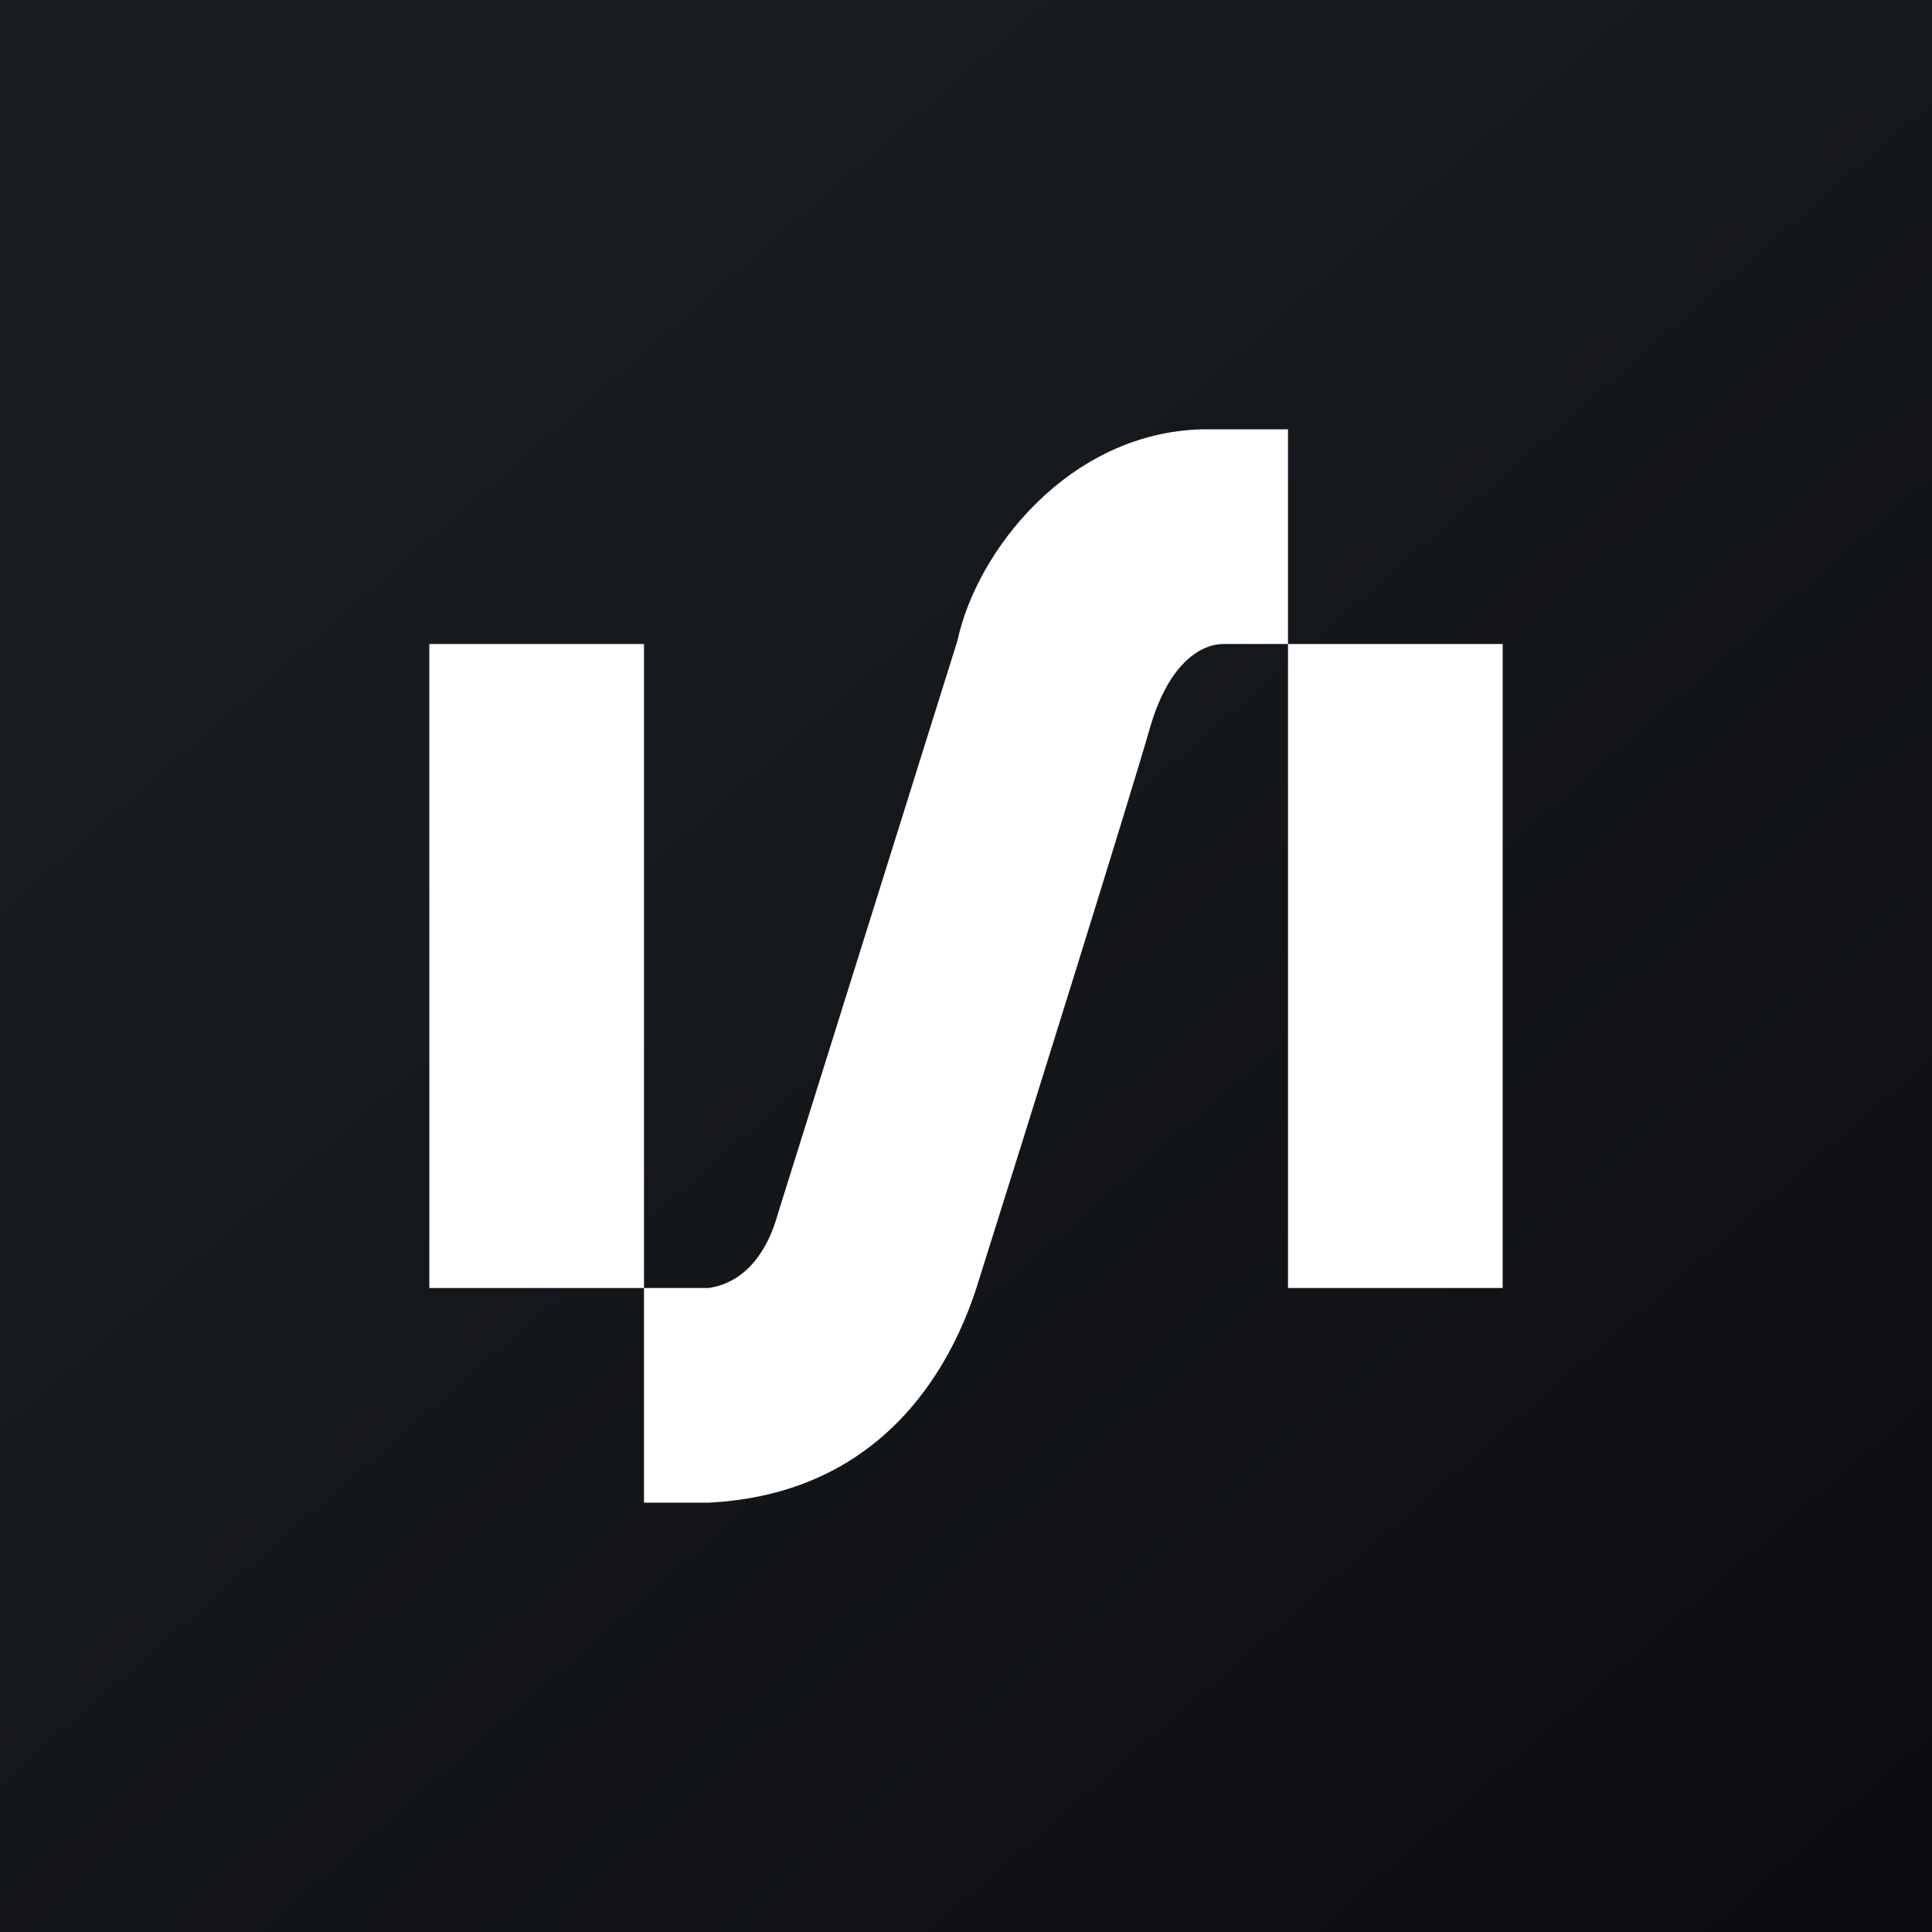
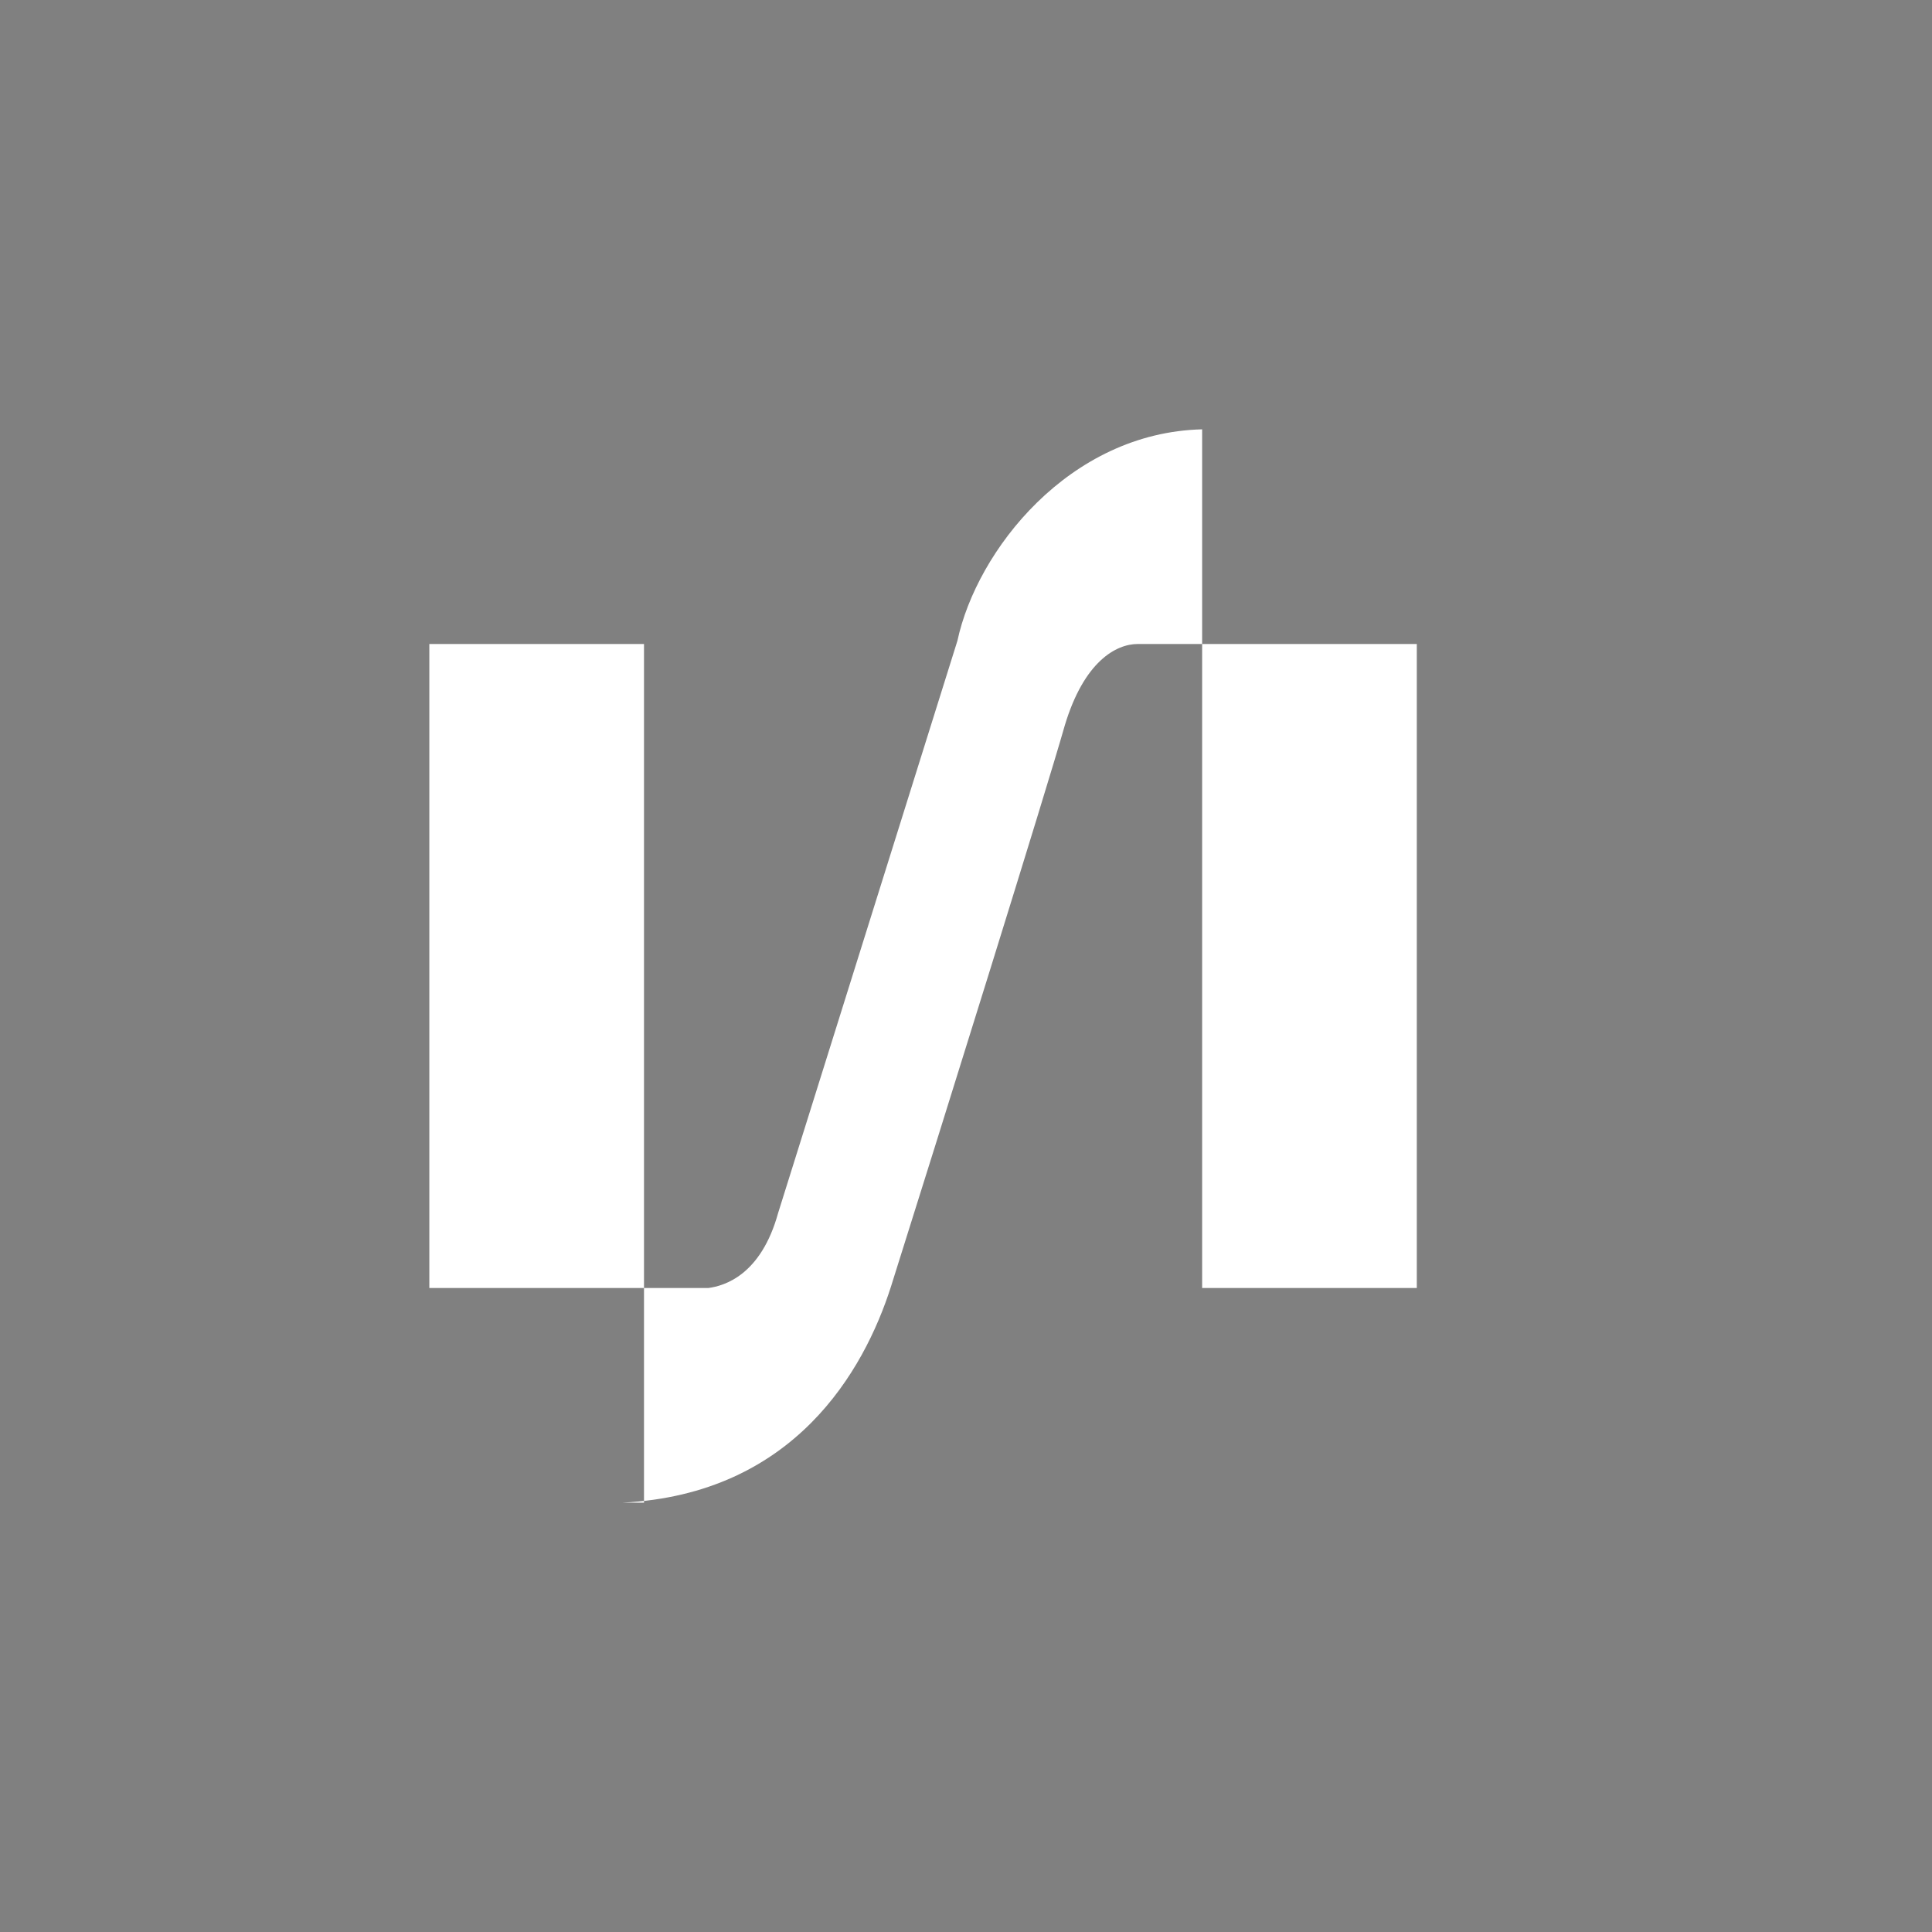
<svg xmlns="http://www.w3.org/2000/svg" width="18" height="18">
  <rect width="100%" height="100%" fill="#808080" stroke="none" />
-   <path fill="url(#atn4ddu2n)" d="M0 0h18v18H0z" />
-   <path d="M6 12h.6c.15-.02.49-.12.65-.7l1.67-5.33C9.1 5.13 9.96 4.03 11.2 4h.8v2h2v6h-2V6h-.6c-.2 0-.5.16-.68.76-.17.6-1.15 3.74-1.62 5.23-.25.78-.9 1.93-2.5 2.01H6v-2zM4 6h2v6H4V6z" fill="#fff" />
+   <path d="M6 12h.6c.15-.02.49-.12.65-.7l1.67-5.33C9.1 5.13 9.96 4.03 11.2 4v2h2v6h-2V6h-.6c-.2 0-.5.16-.68.76-.17.6-1.15 3.74-1.62 5.23-.25.78-.9 1.93-2.5 2.01H6v-2zM4 6h2v6H4V6z" fill="#fff" />
  <defs>
    <linearGradient id="atn4ddu2n" x1="3.35" y1="3.12" x2="21.9" y2="24.43" gradientUnits="userSpaceOnUse">
      <stop stop-color="#1A1E21" />
      <stop offset="1" stop-color="#06060A" />
    </linearGradient>
  </defs>
</svg>